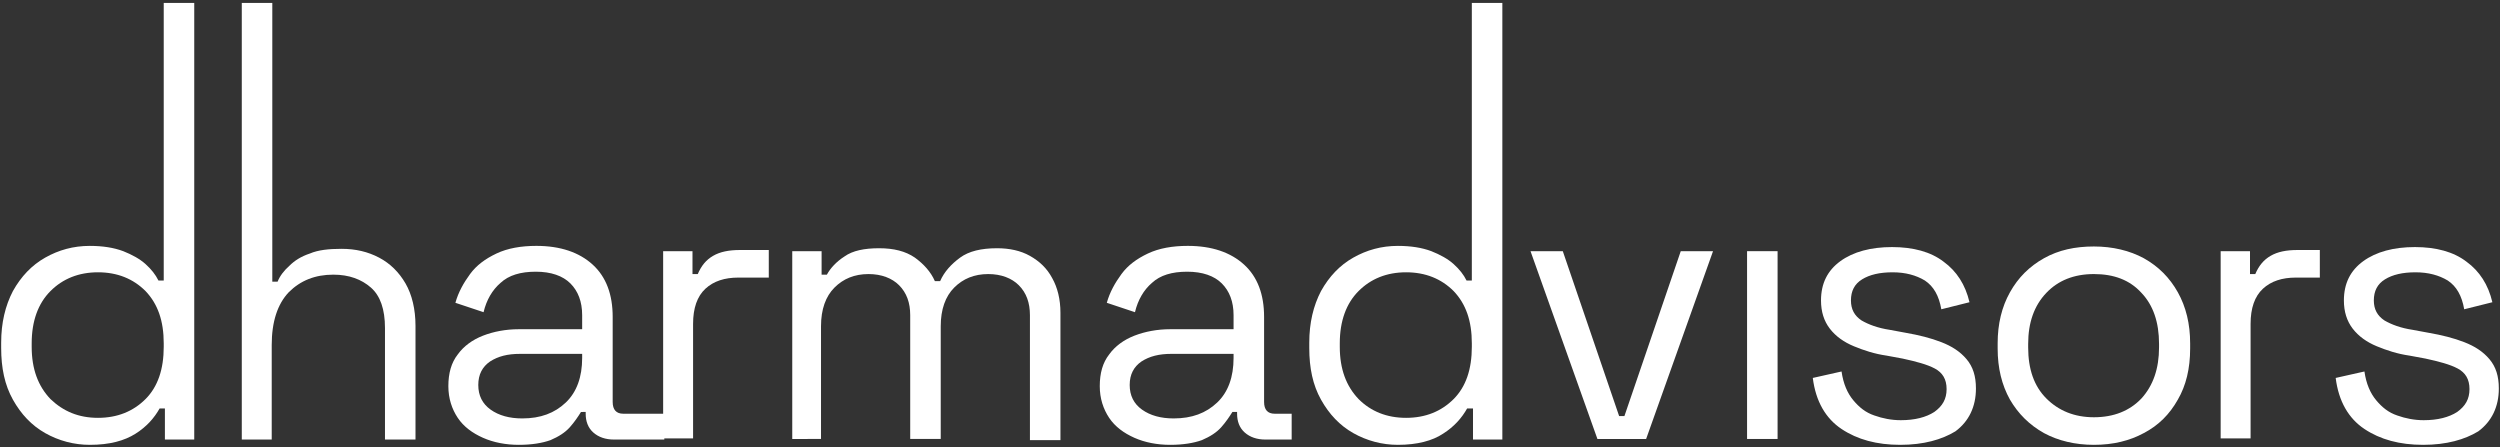
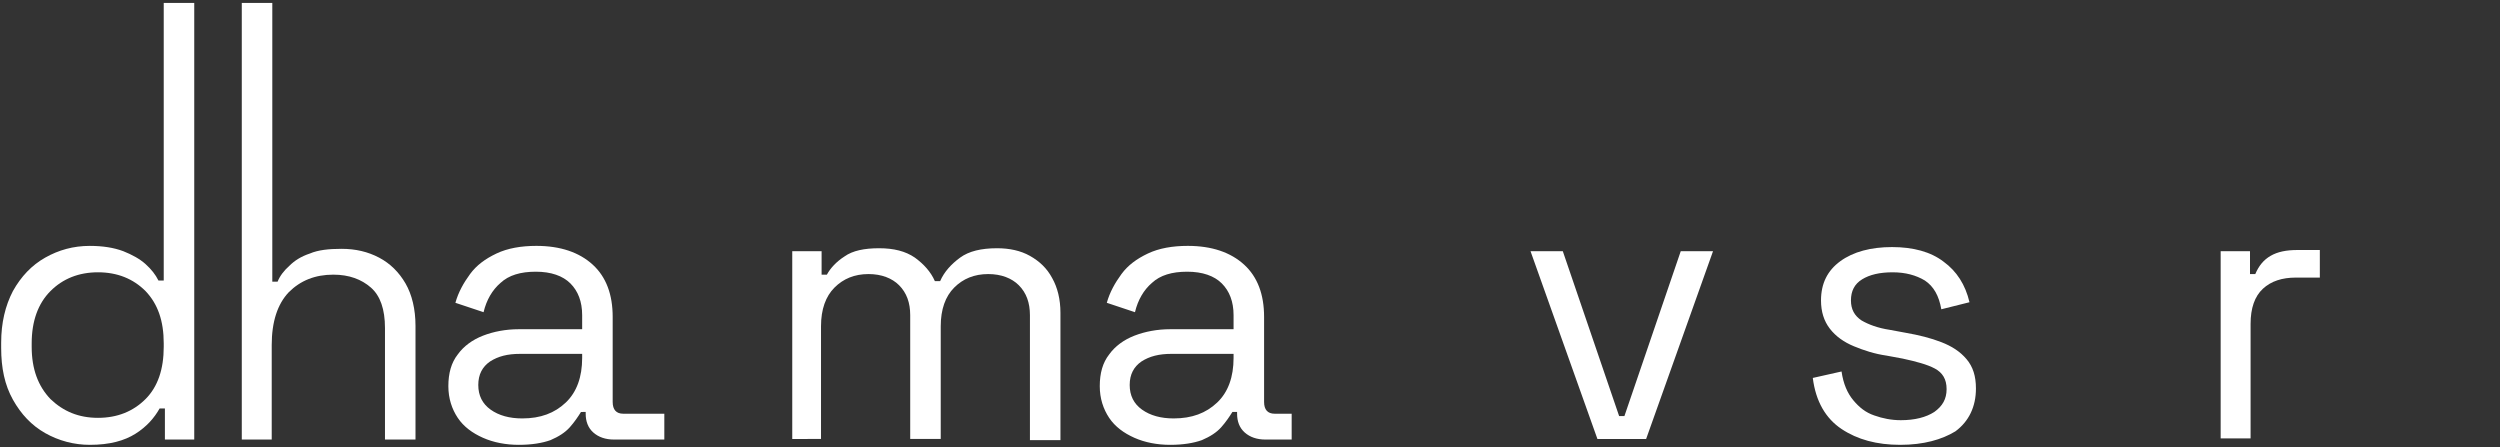
<svg xmlns="http://www.w3.org/2000/svg" version="1.1" x="0px" y="0px" viewBox="0 0 426 76.2" style="enable-background:new 0 0 426 76.2;" xml:space="preserve">
  <rect x="0" y="0" width="426" height="76.2" fill="#333333" stroke="none" />
  <style type="text/css">
	.st0{fill:#FFFFFF;}
</style>
  <g id="Layer_1">
    <g>
      <path class="st0" d="M15.3,75.8c-2.7,0-5.3-0.7-7.6-2c-2.3-1.3-4.1-3.2-5.5-5.7c-1.4-2.5-2-5.4-2-8.8v-0.9c0-3.4,0.7-6.3,2-8.8    c1.4-2.5,3.2-4.4,5.5-5.7c2.3-1.3,4.8-2,7.6-2c2.2,0,4.1,0.3,5.7,0.9c1.5,0.6,2.8,1.3,3.8,2.2c1,0.9,1.7,1.8,2.2,2.8h0.9V0.5h5.2    v74.4h-5v-5.3h-0.9c-0.9,1.6-2.2,3.1-4.1,4.3C21.2,75.1,18.7,75.8,15.3,75.8z M16.7,71.2c3.3,0,6-1.1,8.1-3.2    c2.1-2.1,3.1-5.1,3.1-8.9v-0.6c0-3.8-1-6.7-3.1-8.9c-2.1-2.1-4.8-3.2-8.1-3.2c-3.3,0-6,1.1-8.1,3.2c-2.1,2.1-3.2,5.1-3.2,8.9v0.6    c0,3.8,1.1,6.7,3.2,8.9C10.8,70.1,13.4,71.2,16.7,71.2z" />
      <path class="st0" d="M41.2,74.8V0.5h5.2V48h0.9c0.4-1,1.1-1.9,2-2.7c0.9-0.9,2-1.6,3.5-2.1c1.4-0.6,3.2-0.8,5.4-0.8    c2.4,0,4.5,0.5,6.4,1.5c1.9,1,3.4,2.5,4.5,4.4c1.1,1.9,1.7,4.4,1.7,7.2v19.4h-5.2v-19c0-3.2-0.8-5.5-2.4-6.9    c-1.6-1.4-3.7-2.2-6.4-2.2c-3.1,0-5.6,1-7.6,3c-1.9,2-2.9,5-2.9,9v16.1H41.2z" />
      <path class="st0" d="M88.4,75.8c-2.2,0-4.3-0.4-6.1-1.2c-1.8-0.8-3.3-1.9-4.3-3.4c-1-1.5-1.6-3.3-1.6-5.4c0-2.2,0.5-4,1.6-5.4    c1-1.4,2.5-2.5,4.3-3.2s3.9-1.1,6.1-1.1h10.8v-2.4c0-2.3-0.7-4.1-2-5.4c-1.3-1.3-3.3-2-5.9-2c-2.6,0-4.6,0.6-6,1.9    c-1.4,1.2-2.4,2.9-2.9,5l-4.8-1.6c0.5-1.8,1.4-3.4,2.5-4.9c1.1-1.5,2.6-2.6,4.5-3.5c1.9-0.9,4.2-1.3,6.8-1.3    c4.1,0,7.3,1.1,9.6,3.2c2.3,2.1,3.4,5.1,3.4,8.9v14.5c0,1.3,0.6,2,1.8,2h7v4.4h-8.6c-1.4,0-2.6-0.4-3.5-1.2    c-0.9-0.8-1.3-1.9-1.3-3.2v-0.3H99c-0.5,0.8-1.1,1.7-1.9,2.6c-0.8,0.9-1.9,1.6-3.3,2.2C92.4,75.5,90.6,75.8,88.4,75.8z M89,71.3    c3.1,0,5.5-0.9,7.4-2.7c1.9-1.8,2.8-4.4,2.8-7.6v-0.7H88.6c-2.1,0-3.7,0.4-5.1,1.3c-1.3,0.9-2,2.2-2,4c0,1.8,0.7,3.2,2.1,4.2    C85,70.8,86.8,71.3,89,71.3z" />
-       <path class="st0" d="M113,74.8v-32h5v3.9h0.9c0.6-1.4,1.4-2.4,2.6-3.1s2.7-1,4.6-1h4.9v4.7h-5.2c-2.3,0-4.2,0.6-5.6,1.9    c-1.4,1.3-2.1,3.3-2.1,6v19.5H113z" />
      <path class="st0" d="M135,74.8v-32h5v4h0.9c0.6-1.1,1.6-2.2,3-3.1c1.4-1,3.4-1.4,5.9-1.4c2.5,0,4.5,0.5,6.1,1.6    c1.5,1.1,2.7,2.4,3.4,4h0.9c0.7-1.6,1.9-2.9,3.4-4c1.5-1.1,3.6-1.6,6.3-1.6c2.1,0,4,0.4,5.6,1.3c1.6,0.9,2.9,2.1,3.8,3.8    c0.9,1.6,1.4,3.6,1.4,5.9v21.7h-5.2V53.7c0-2.1-0.6-3.8-1.9-5.1c-1.2-1.2-3-1.9-5.2-1.9c-2.4,0-4.3,0.8-5.8,2.3    c-1.5,1.5-2.3,3.7-2.3,6.6v19.2h-5.2V53.7c0-2.1-0.6-3.8-1.9-5.1c-1.2-1.2-3-1.9-5.2-1.9c-2.4,0-4.3,0.8-5.8,2.3    c-1.5,1.5-2.3,3.7-2.3,6.6v19.2H135z" />
      <path class="st0" d="M199.4,75.8c-2.2,0-4.3-0.4-6.1-1.2c-1.8-0.8-3.3-1.9-4.3-3.4c-1-1.5-1.6-3.3-1.6-5.4c0-2.2,0.5-4,1.6-5.4    c1-1.4,2.5-2.5,4.3-3.2s3.9-1.1,6.1-1.1h10.8v-2.4c0-2.3-0.7-4.1-2-5.4c-1.3-1.3-3.3-2-5.9-2c-2.6,0-4.6,0.6-6,1.9    c-1.4,1.2-2.4,2.9-2.9,5l-4.8-1.6c0.5-1.8,1.4-3.4,2.5-4.9c1.1-1.5,2.6-2.6,4.5-3.5c1.9-0.9,4.2-1.3,6.8-1.3    c4.1,0,7.3,1.1,9.6,3.2c2.3,2.1,3.4,5.1,3.4,8.9v14.5c0,1.3,0.6,2,1.8,2h2.9v4.4h-4.5c-1.4,0-2.6-0.4-3.5-1.2    c-0.9-0.8-1.3-1.9-1.3-3.2v-0.3h-0.8c-0.5,0.8-1.1,1.7-1.9,2.6c-0.8,0.9-1.9,1.6-3.3,2.2C203.4,75.5,201.6,75.8,199.4,75.8z     M200,71.3c3.1,0,5.5-0.9,7.4-2.7c1.9-1.8,2.8-4.4,2.8-7.6v-0.7h-10.6c-2.1,0-3.7,0.4-5.1,1.3c-1.3,0.9-2,2.2-2,4    c0,1.8,0.7,3.2,2.1,4.2C196,70.8,197.8,71.3,200,71.3z" />
-       <path class="st0" d="M238.2,75.8c-2.7,0-5.3-0.7-7.6-2c-2.3-1.3-4.1-3.2-5.5-5.7c-1.4-2.5-2-5.4-2-8.8v-0.9c0-3.4,0.7-6.3,2-8.8    c1.4-2.5,3.2-4.4,5.5-5.7c2.3-1.3,4.8-2,7.6-2c2.2,0,4.1,0.3,5.7,0.9c1.5,0.6,2.8,1.3,3.8,2.2c1,0.9,1.7,1.8,2.2,2.8h0.9V0.5h5.2    v74.4h-5v-5.3H250c-0.9,1.6-2.2,3.1-4.1,4.3C244.1,75.1,241.5,75.8,238.2,75.8z M239.6,71.2c3.3,0,6-1.1,8.1-3.2    c2.1-2.1,3.1-5.1,3.1-8.9v-0.6c0-3.8-1-6.7-3.1-8.9c-2.1-2.1-4.8-3.2-8.1-3.2c-3.3,0-6,1.1-8.1,3.2c-2.1,2.1-3.2,5.1-3.2,8.9v0.6    c0,3.8,1.1,6.7,3.2,8.9C233.6,70.1,236.3,71.2,239.6,71.2z" />
      <path class="st0" d="M272.2,74.8l-11.4-32h5.5l9.6,28.1h0.9l9.6-28.1h5.5l-11.4,32H272.2z" />
-       <path class="st0" d="M297.7,74.8v-32h5.2v32H297.7z" />
+       <path class="st0" d="M297.7,74.8v-32h5.2H297.7z" />
      <path class="st0" d="M323.8,75.8c-4,0-7.3-0.9-10-2.7c-2.7-1.8-4.4-4.7-4.9-8.7l4.9-1.1c0.3,2.1,1,3.7,2,4.9    c1,1.2,2.1,2.1,3.6,2.6c1.4,0.5,2.9,0.8,4.5,0.8c2.4,0,4.3-0.5,5.7-1.4c1.4-1,2.1-2.2,2.1-3.9c0-1.7-0.7-2.8-2-3.5    c-1.3-0.7-3.2-1.2-5.5-1.7l-2.7-0.5c-2.1-0.3-3.9-0.9-5.6-1.6c-1.7-0.7-3.1-1.7-4.1-3c-1-1.3-1.5-2.9-1.5-4.8    c0-2.9,1.1-5.1,3.3-6.7c2.2-1.6,5.2-2.4,8.8-2.4c3.6,0,6.6,0.8,8.8,2.5c2.2,1.6,3.7,3.9,4.4,6.9l-4.8,1.2    c-0.4-2.3-1.3-3.9-2.8-4.9c-1.5-0.9-3.3-1.4-5.5-1.4c-2.2,0-3.9,0.4-5.2,1.2c-1.3,0.8-1.9,2-1.9,3.6c0,1.5,0.6,2.6,1.8,3.4    c1.2,0.7,2.8,1.3,4.8,1.6l2.7,0.5c2.3,0.4,4.3,0.9,6.1,1.6c1.8,0.7,3.2,1.6,4.3,2.9c1.1,1.3,1.6,2.9,1.6,5c0,3.1-1.2,5.6-3.5,7.3    C330.9,74.9,327.8,75.8,323.8,75.8z" />
-       <path class="st0" d="M356.8,75.8c-3.2,0-6.1-0.7-8.5-2c-2.5-1.4-4.4-3.3-5.8-5.7c-1.4-2.5-2.1-5.4-2.1-8.7v-0.9    c0-3.3,0.7-6.2,2.1-8.7c1.4-2.5,3.3-4.4,5.8-5.8c2.5-1.4,5.3-2,8.5-2c3.2,0,6.1,0.7,8.5,2c2.5,1.4,4.4,3.3,5.8,5.8    c1.4,2.5,2.1,5.4,2.1,8.7v0.9c0,3.4-0.7,6.3-2.1,8.7c-1.4,2.5-3.3,4.4-5.8,5.7C362.9,75.1,360.1,75.8,356.8,75.8z M356.8,71.1    c3.4,0,6.1-1.1,8.1-3.2c2-2.2,3-5.1,3-8.7v-0.6c0-3.7-1-6.6-3-8.7c-2-2.2-4.7-3.2-8.1-3.2c-3.4,0-6.1,1.1-8.1,3.2    c-2.1,2.2-3.1,5.1-3.1,8.7v0.6c0,3.7,1,6.6,3.1,8.7C350.8,70,353.5,71.1,356.8,71.1z" />
      <path class="st0" d="M378.4,74.8v-32h5v3.9h0.9c0.6-1.4,1.4-2.4,2.6-3.1c1.2-0.7,2.7-1,4.6-1h3.8v4.7h-4.1c-2.3,0-4.2,0.6-5.6,1.9    c-1.4,1.3-2.1,3.3-2.1,6v19.5H378.4z" />
-       <path class="st0" d="M412.9,75.8c-4,0-7.3-0.9-10-2.7c-2.7-1.8-4.4-4.7-4.9-8.7l4.9-1.1c0.3,2.1,1,3.7,2,4.9    c1,1.2,2.1,2.1,3.6,2.6c1.4,0.5,2.9,0.8,4.5,0.8c2.4,0,4.3-0.5,5.7-1.4c1.4-1,2.1-2.2,2.1-3.9c0-1.7-0.7-2.8-2-3.5    c-1.3-0.7-3.2-1.2-5.5-1.7l-2.7-0.5c-2.1-0.3-3.9-0.9-5.6-1.6c-1.7-0.7-3.1-1.7-4.1-3c-1-1.3-1.5-2.9-1.5-4.8    c0-2.9,1.1-5.1,3.3-6.7c2.2-1.6,5.2-2.4,8.8-2.4c3.6,0,6.6,0.8,8.8,2.5c2.2,1.6,3.7,3.9,4.4,6.9l-4.8,1.2    c-0.4-2.3-1.3-3.9-2.8-4.9c-1.5-0.9-3.3-1.4-5.5-1.4c-2.2,0-3.9,0.4-5.2,1.2c-1.3,0.8-1.9,2-1.9,3.6c0,1.5,0.6,2.6,1.8,3.4    c1.2,0.7,2.8,1.3,4.8,1.6l2.7,0.5c2.3,0.4,4.3,0.9,6.1,1.6c1.8,0.7,3.2,1.6,4.3,2.9c1.1,1.3,1.6,2.9,1.6,5c0,3.1-1.2,5.6-3.5,7.3    C420,74.9,416.9,75.8,412.9,75.8z" />
    </g>
  </g>
  <g id="Layer_2">
</g>
  <g id="Layer_3">
</g>
</svg>